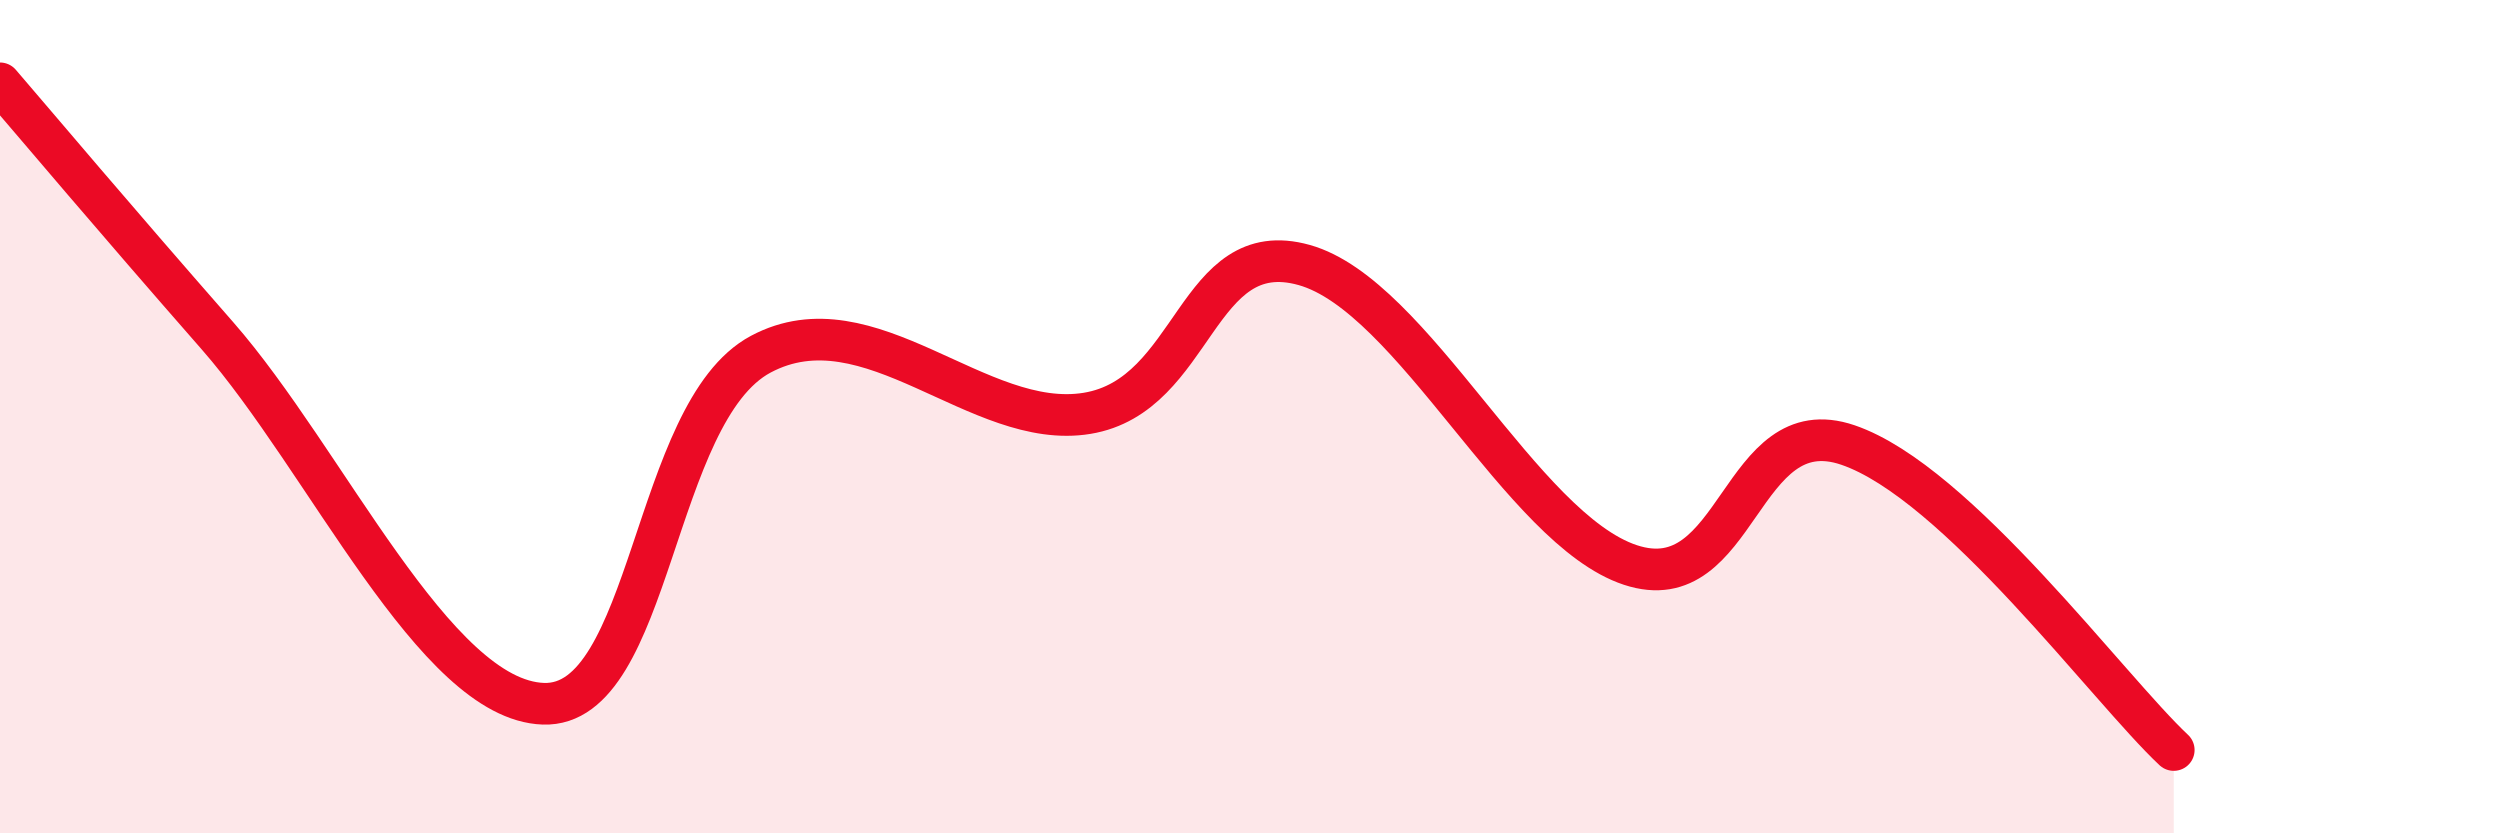
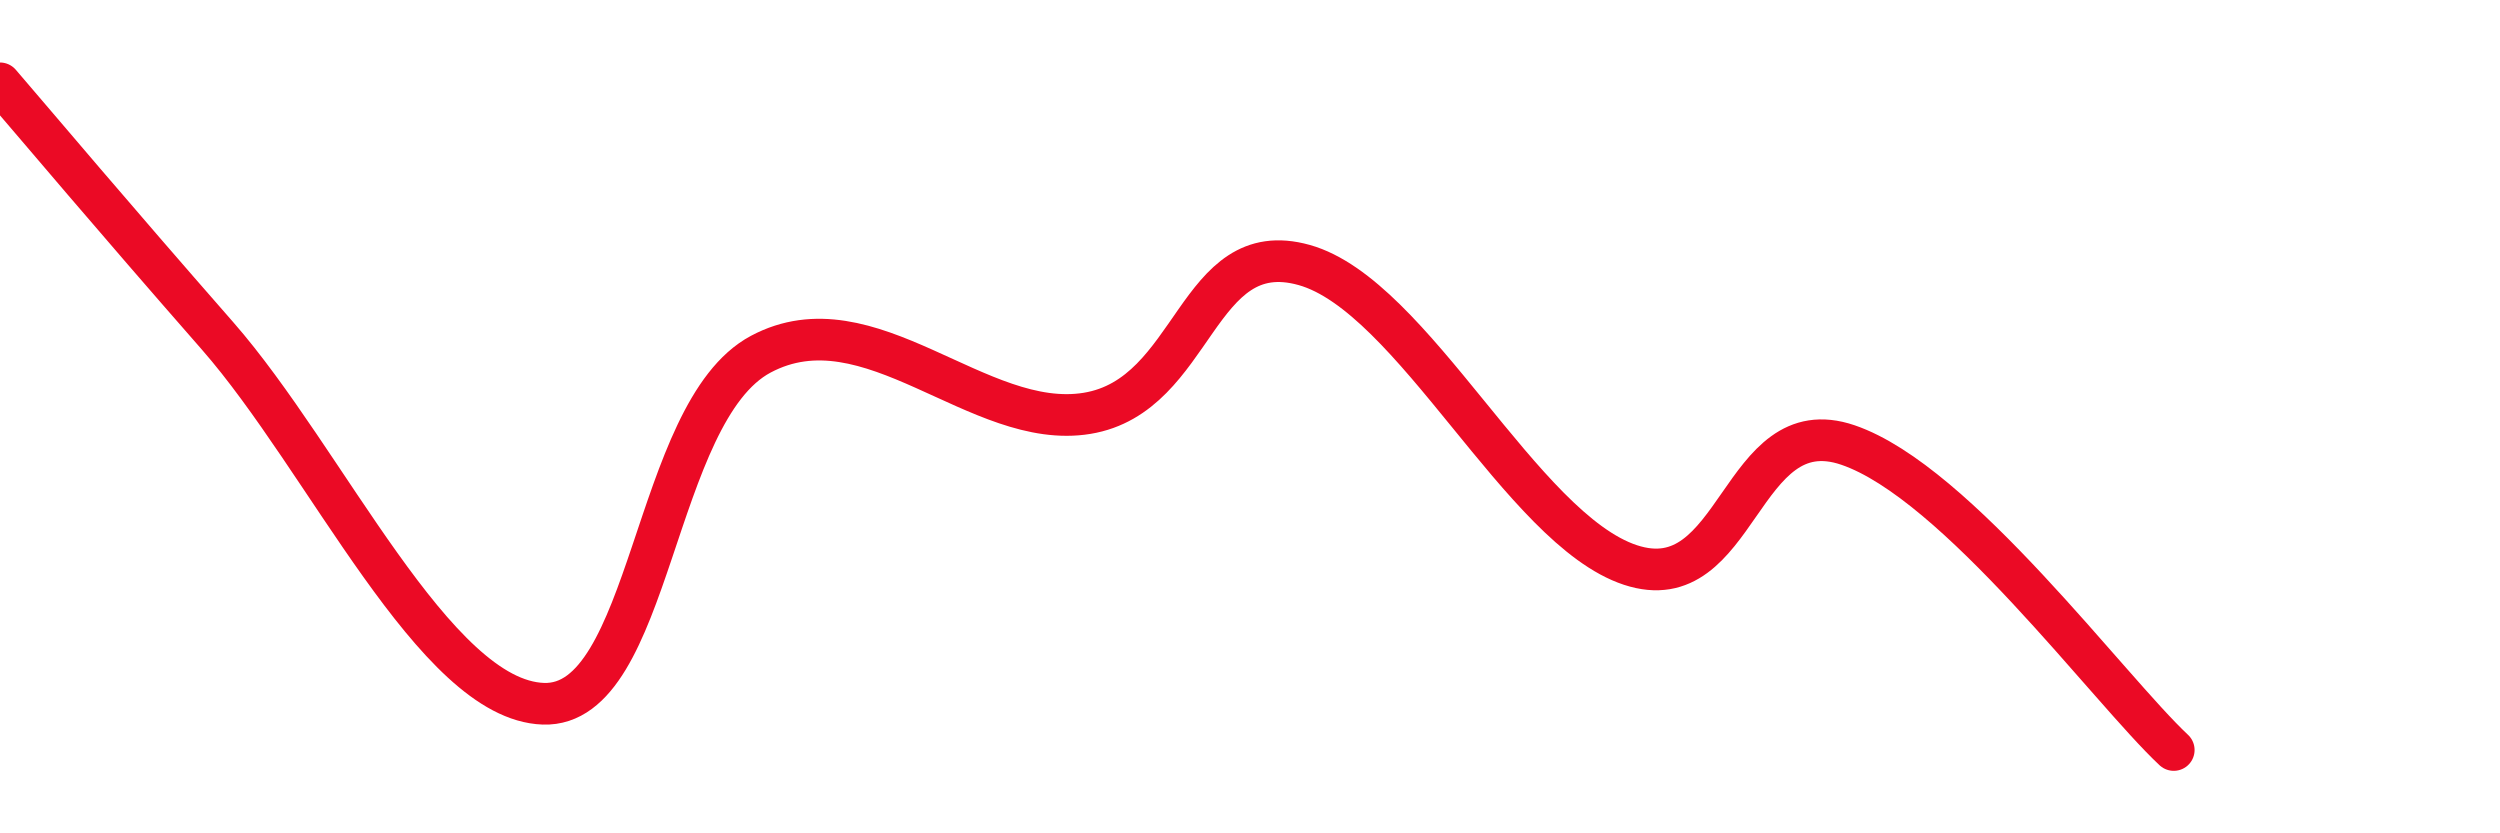
<svg xmlns="http://www.w3.org/2000/svg" width="60" height="20" viewBox="0 0 60 20">
-   <path d="M 0,2 C 1.04,3.21 2.61,5.08 5.22,8.06 C 7.83,11.04 10.43,16.8 13.04,16.89 C 15.65,16.98 15.65,9.89 18.26,8.5 C 20.87,7.11 23.48,10.35 26.09,9.92 C 28.7,9.49 28.69,5.63 31.3,6.36 C 33.91,7.09 36.52,12.7 39.13,13.56 C 41.74,14.42 41.74,9.79 44.35,10.68 C 46.96,11.57 50.61,16.54 52.17,18L52.17 20L0 20Z" fill="#EB0A25" opacity="0.1" stroke-linecap="round" stroke-linejoin="round" />
  <path d="M 0,2 C 1.04,3.21 2.61,5.08 5.22,8.06 C 7.83,11.04 10.43,16.8 13.04,16.89 C 15.65,16.98 15.65,9.89 18.26,8.5 C 20.87,7.11 23.48,10.35 26.09,9.92 C 28.7,9.49 28.69,5.63 31.3,6.36 C 33.91,7.09 36.52,12.7 39.13,13.56 C 41.74,14.42 41.74,9.79 44.35,10.68 C 46.96,11.57 50.61,16.54 52.17,18" stroke="#EB0A25" stroke-width="1" fill="none" stroke-linecap="round" stroke-linejoin="round" />
</svg>